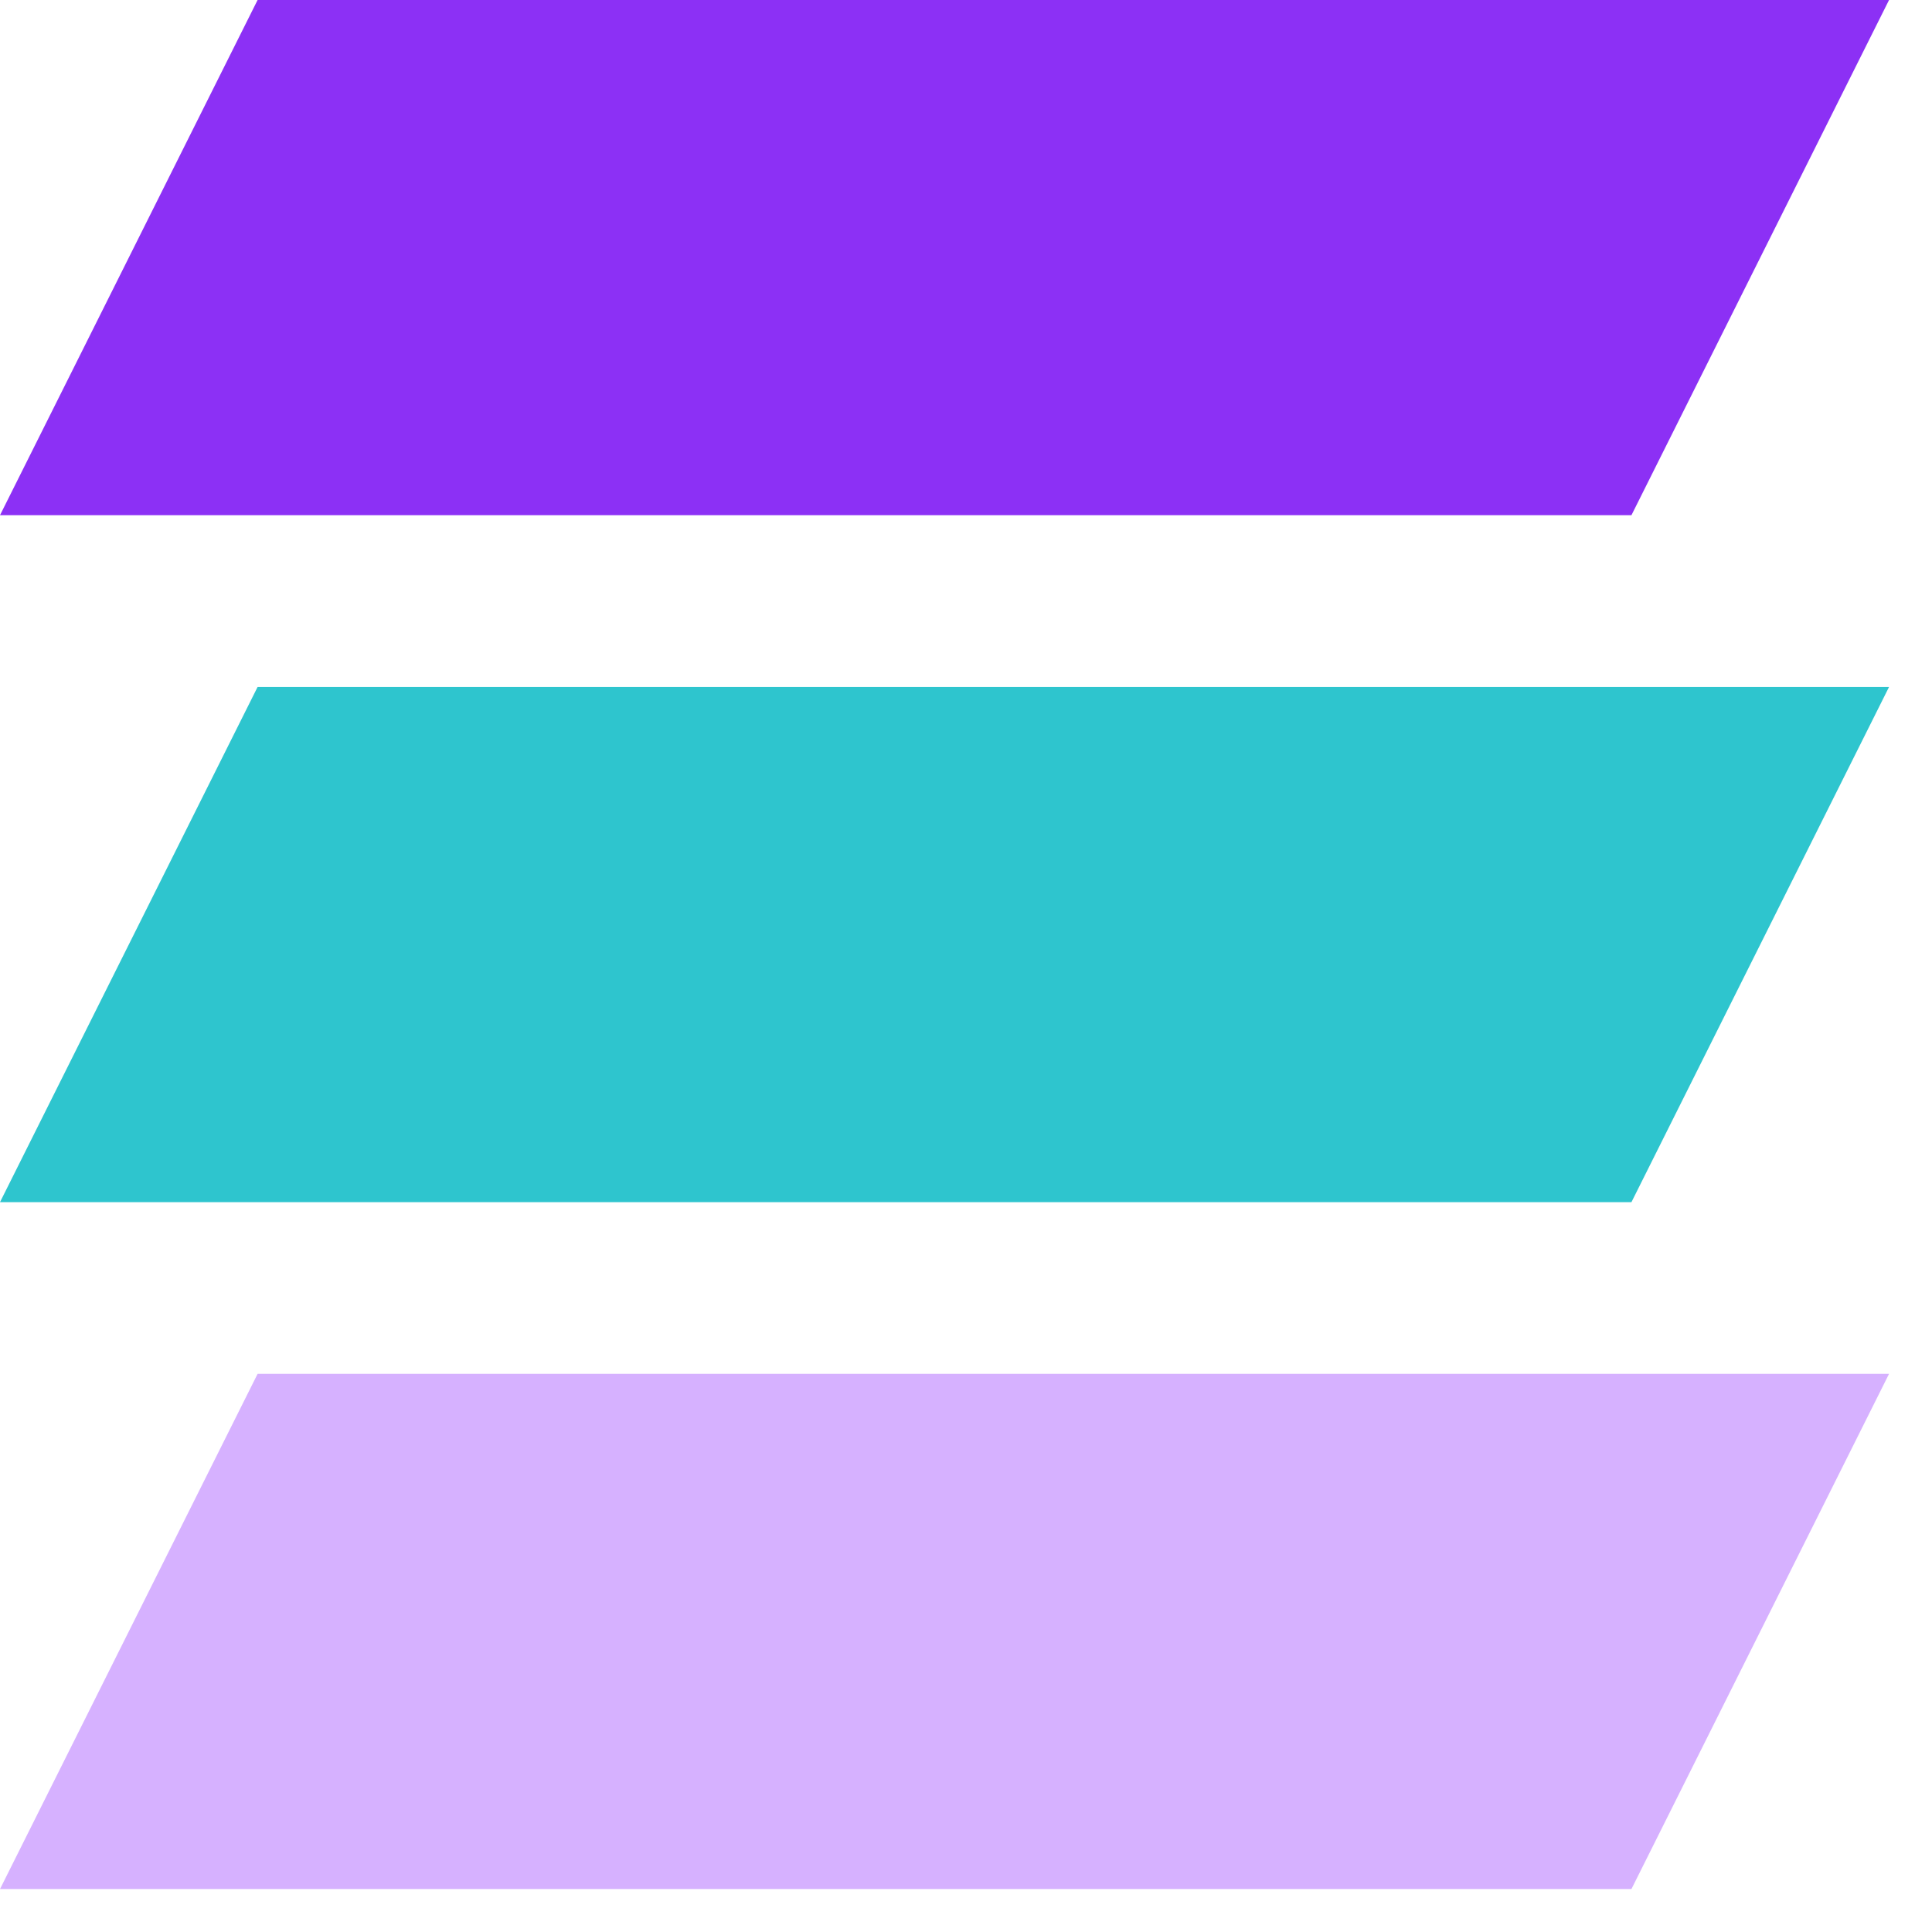
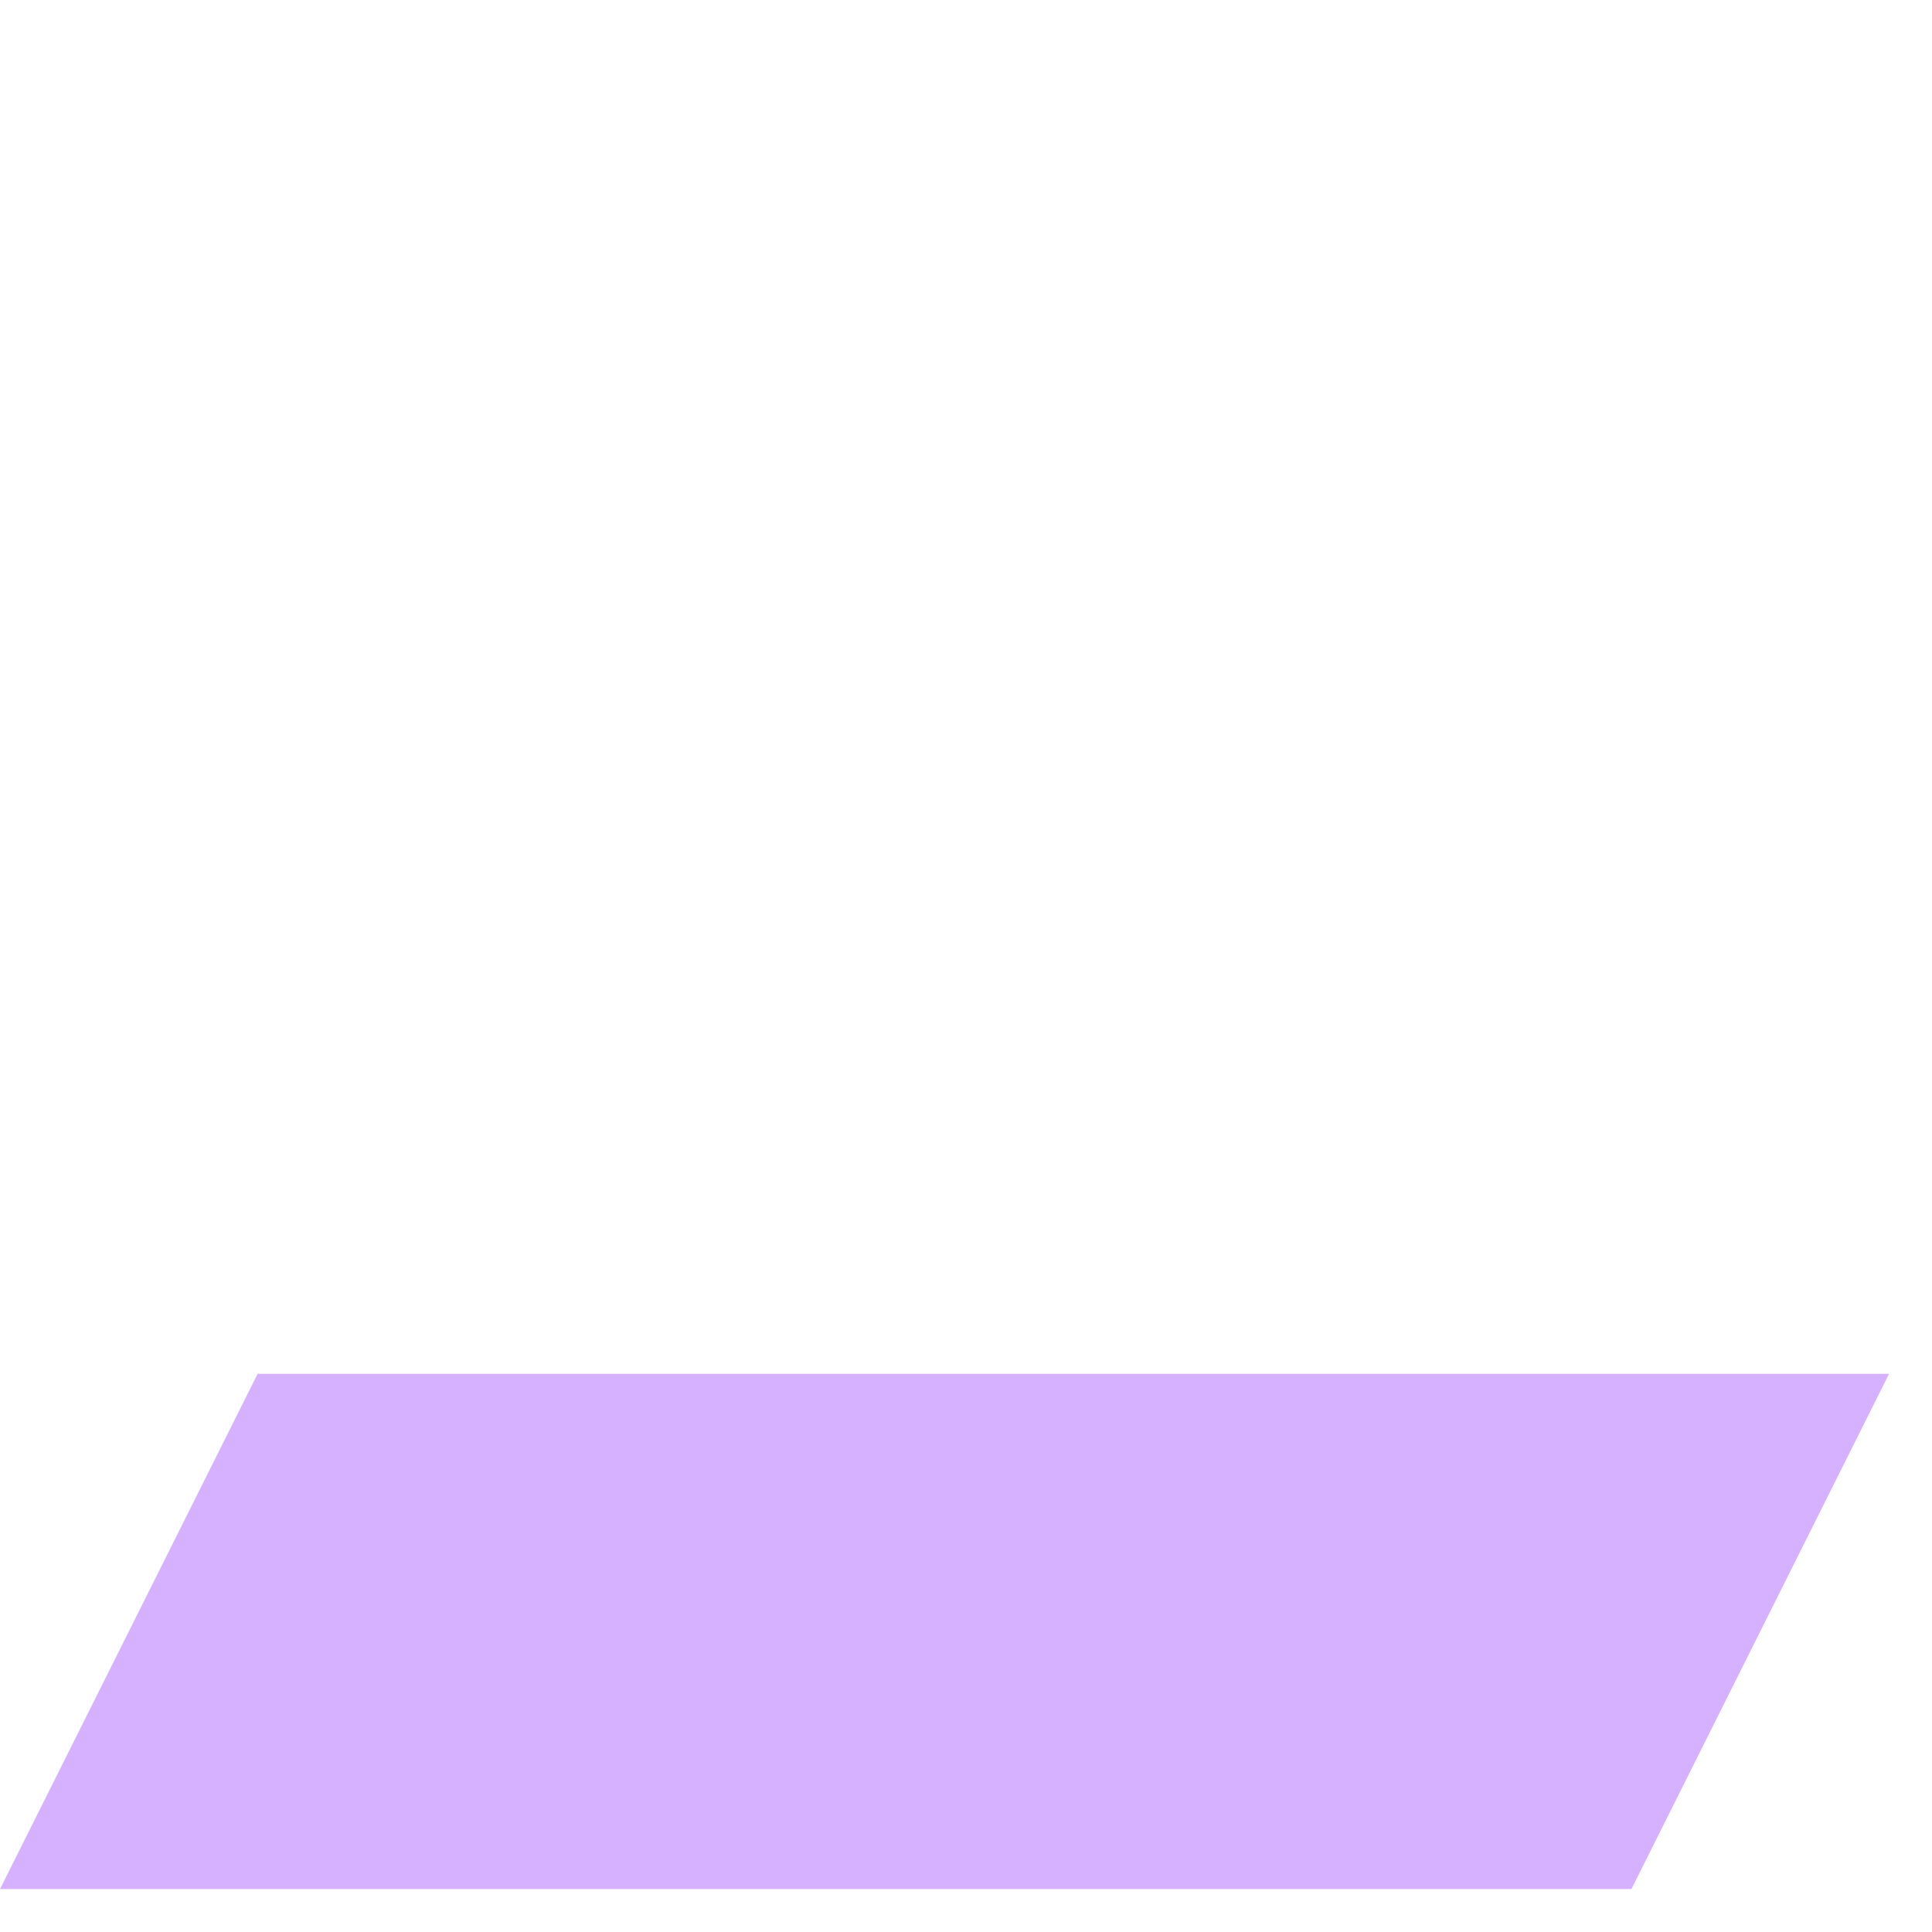
<svg xmlns="http://www.w3.org/2000/svg" fill="none" viewBox="0 0 30 30">
-   <path d="M4 0h25.333l-4 8H0l4-8z" fill="#8C30F5" />
-   <path d="M4 10.667h25.333l-4 8H0l4-8z" fill="#2EC5CE" />
  <path d="M4 21.333h25.333l-4 8H0l4-8z" fill="#D6B1FF" />
</svg>